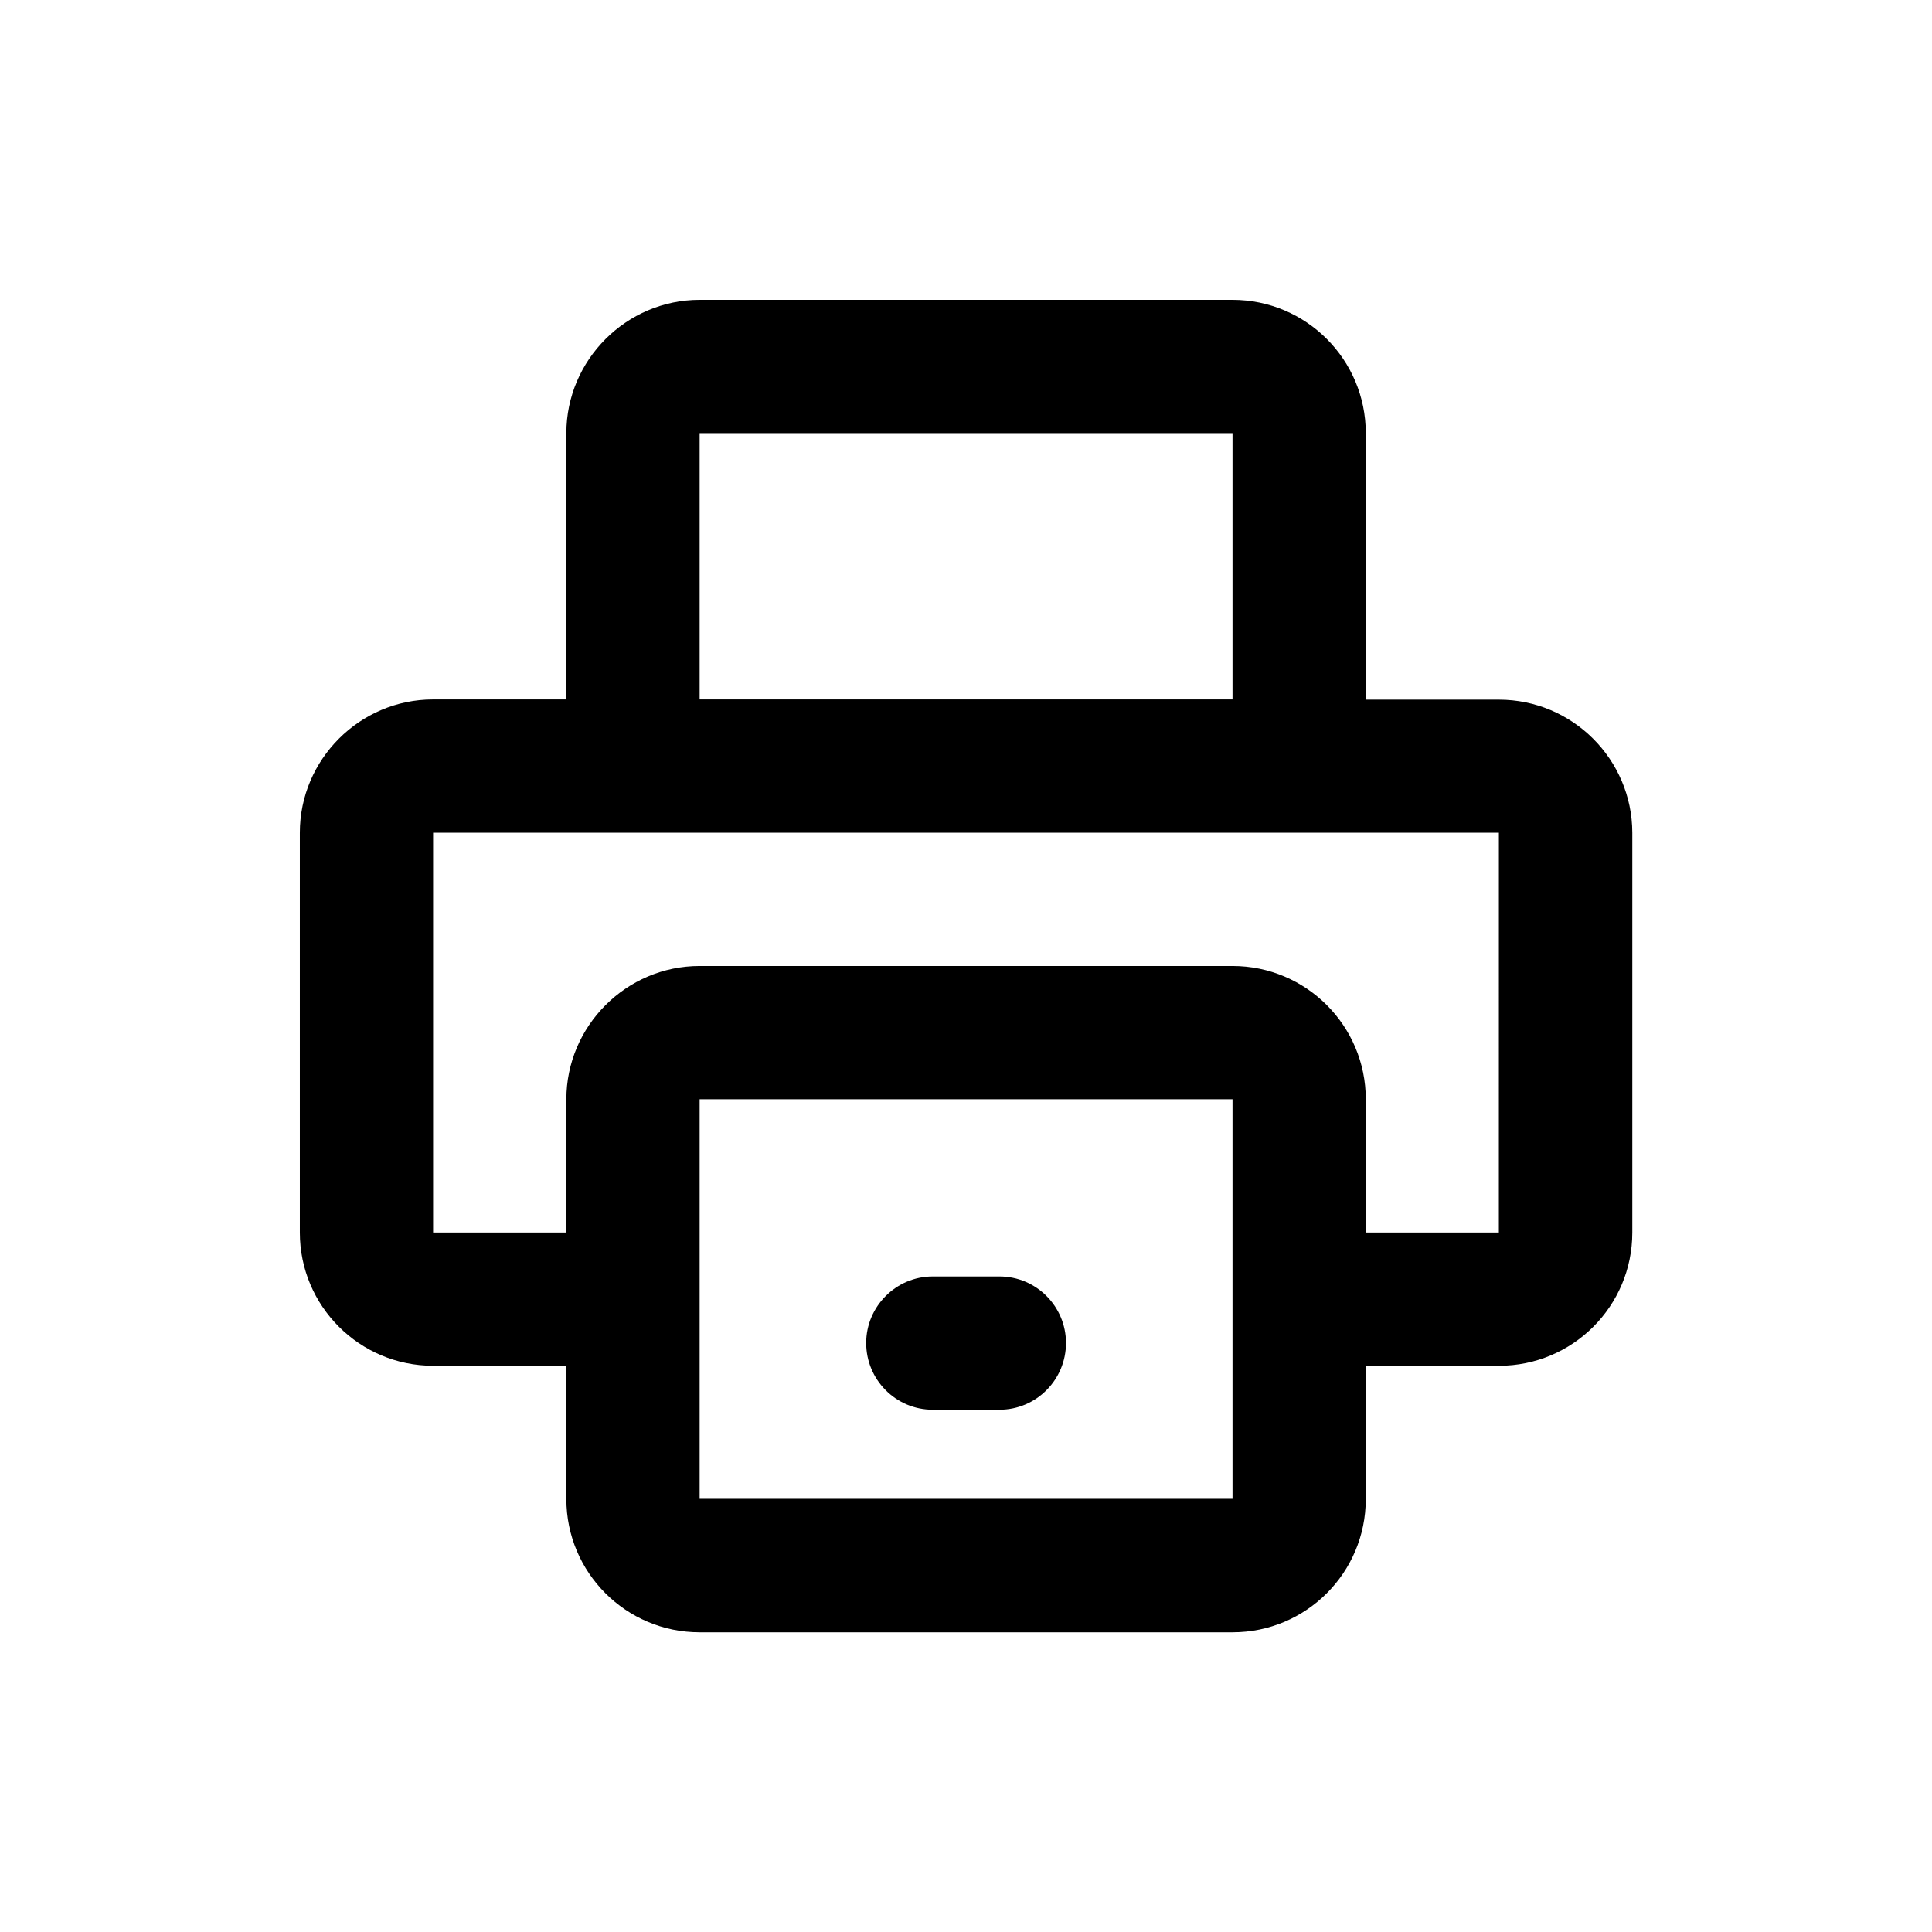
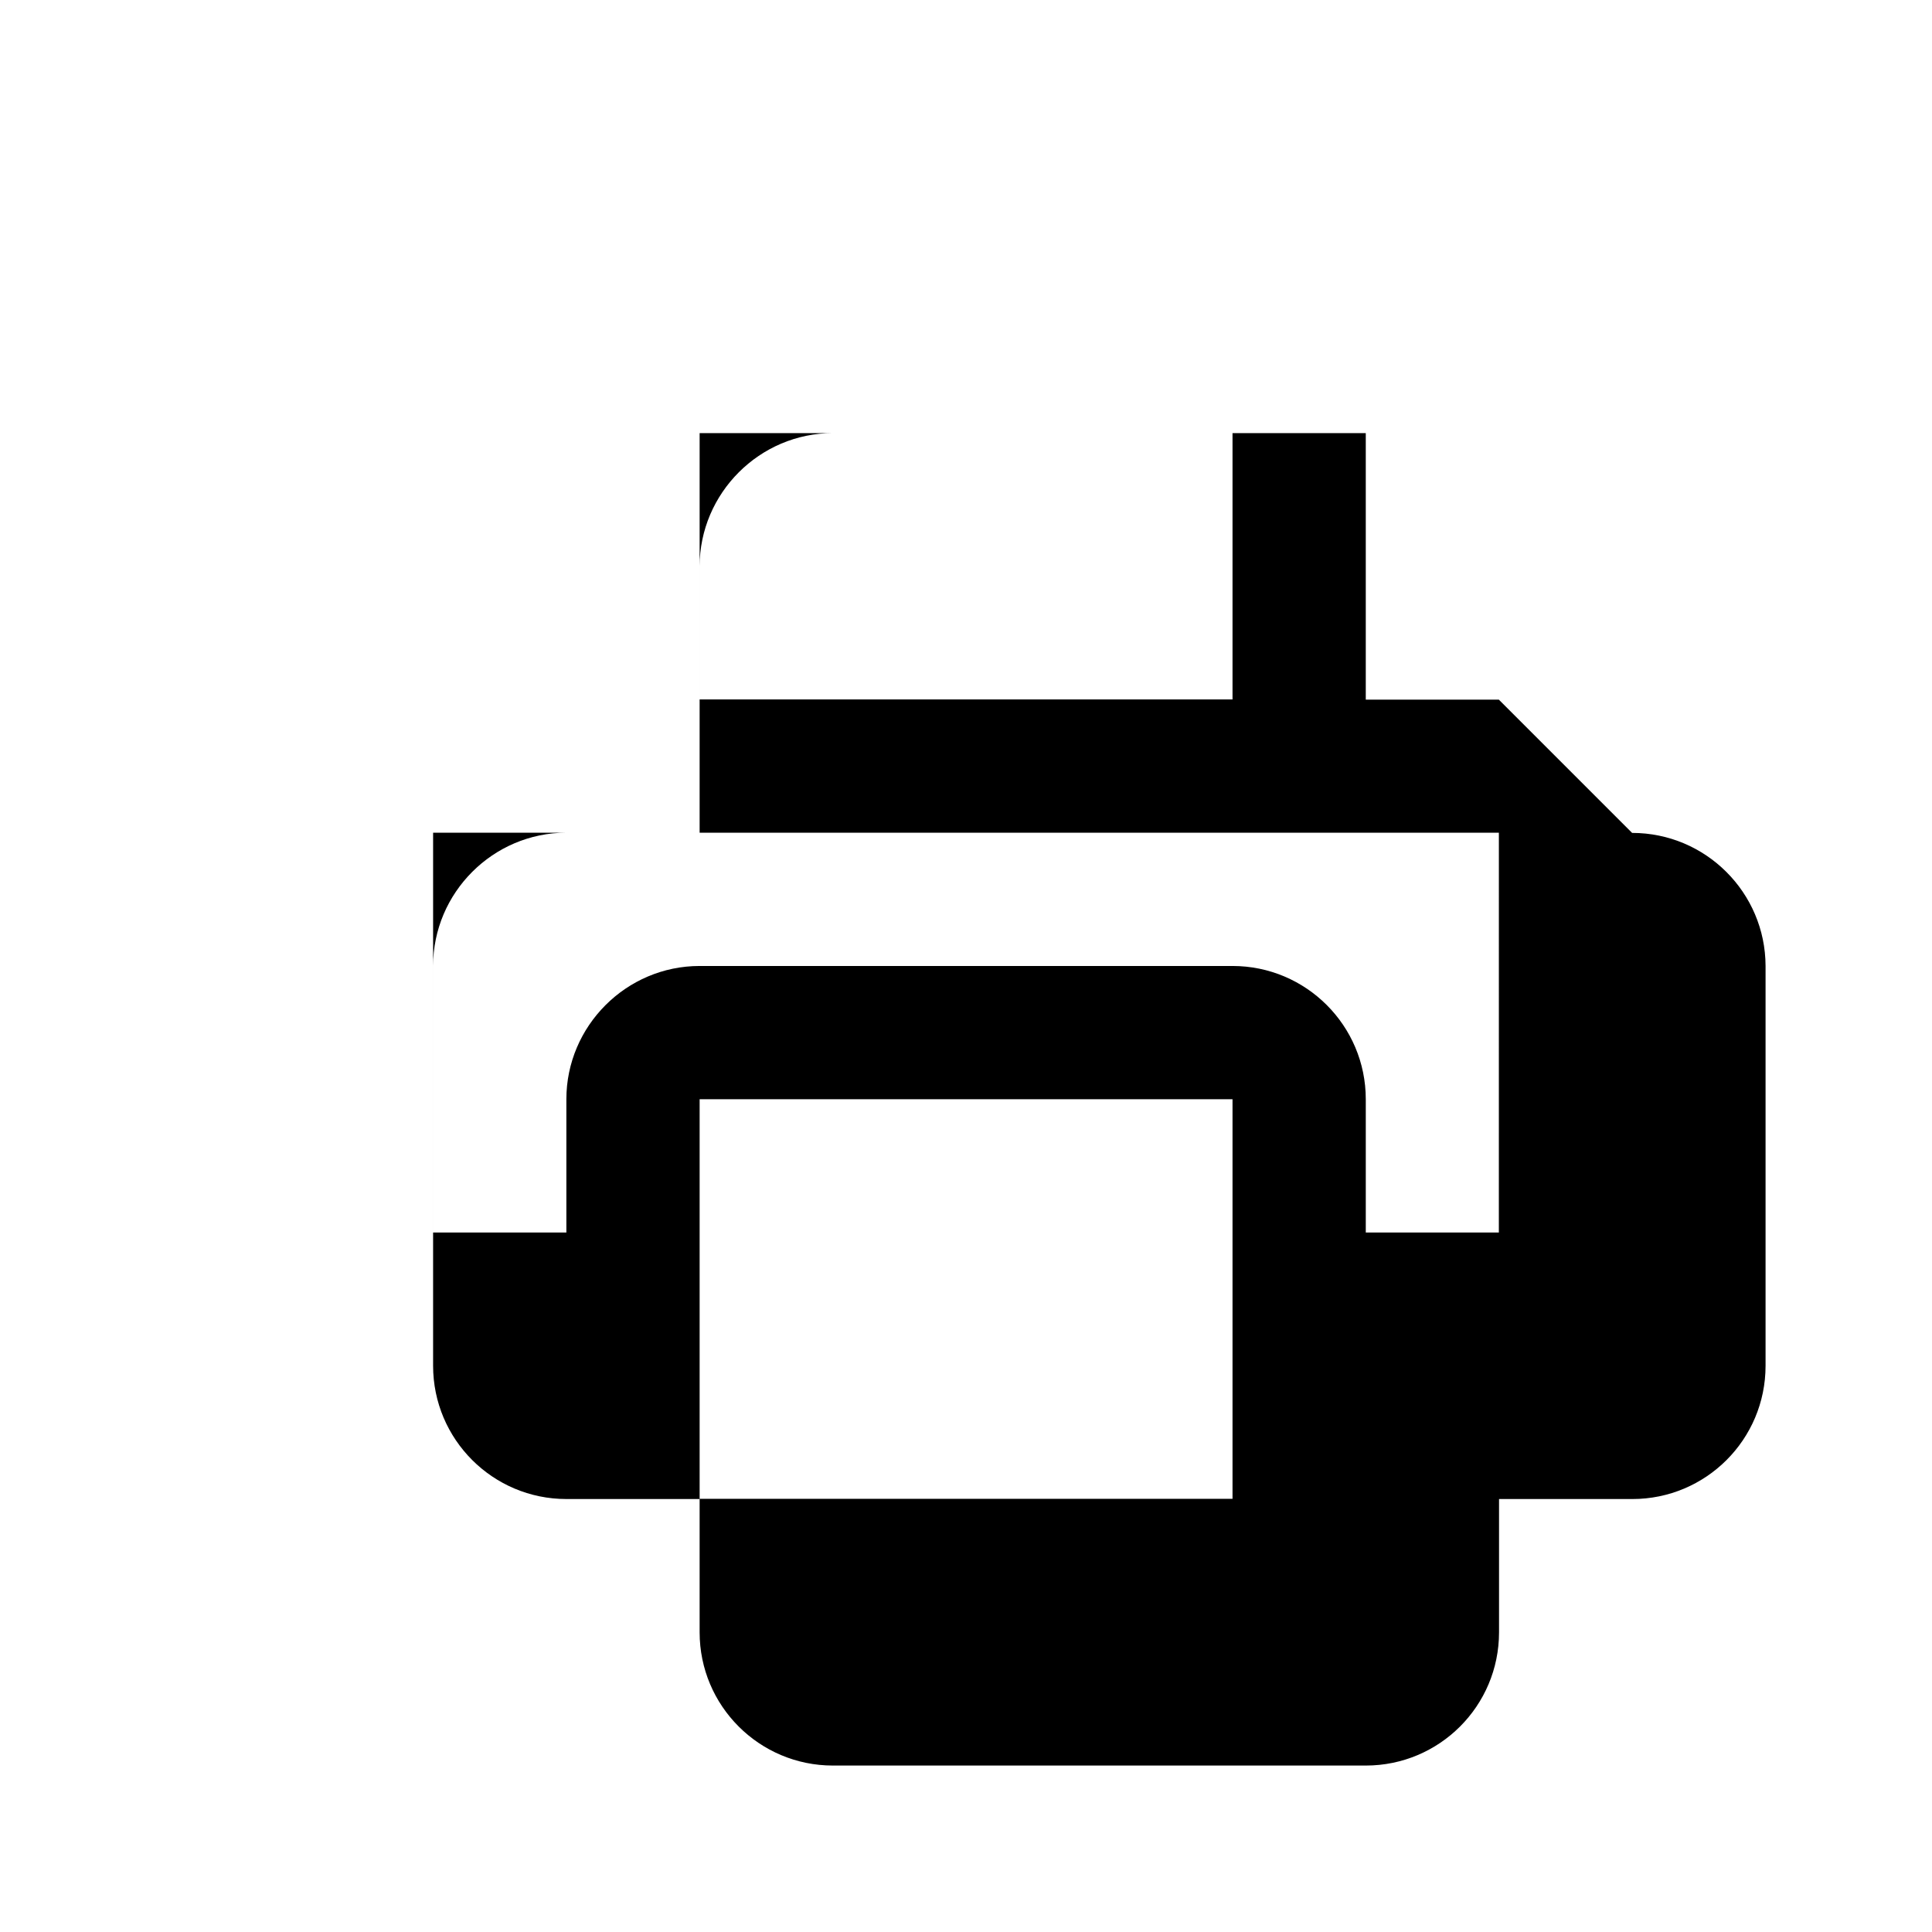
<svg xmlns="http://www.w3.org/2000/svg" fill="#000000" width="800px" height="800px" version="1.1" viewBox="144 144 512 512">
  <g>
-     <path d="m541.21 329.41h-35.266v-70.633c0-19.496-15.82-35.316-35.316-35.316h-141.22c-19.398 0-35.316 15.922-35.316 35.316v70.582h-35.316c-19.445 0-35.316 15.922-35.316 35.316v105.95c0 19.496 15.82 35.316 35.316 35.316h35.316v35.316c0 19.496 15.82 35.316 35.316 35.316h141.22c19.496 0 35.316-15.77 35.316-35.316v-35.312h35.316c19.496 0 35.316-15.77 35.316-35.316v-105.95c-0.047-19.445-15.867-35.266-35.367-35.266zm-211.8-70.633h141.22v70.582h-141.22zm141.22 282.43h-141.22v-105.9h141.22zm70.582-70.582h-35.266v-35.316c0-19.5-15.82-35.316-35.316-35.316h-141.22c-19.445 0-35.316 15.918-35.316 35.316v35.316h-35.316v-105.95h282.44z" />
-     <path d="m391.18 517.59h17.684c9.773 0 17.633-7.961 17.633-17.684 0-9.672-7.859-17.633-17.633-17.633h-17.684c-9.723 0-17.633 7.961-17.633 17.633-0.004 9.727 7.856 17.684 17.633 17.684z" />
+     <path d="m541.21 329.41h-35.266v-70.633h-141.22c-19.398 0-35.316 15.922-35.316 35.316v70.582h-35.316c-19.445 0-35.316 15.922-35.316 35.316v105.95c0 19.496 15.82 35.316 35.316 35.316h35.316v35.316c0 19.496 15.82 35.316 35.316 35.316h141.22c19.496 0 35.316-15.77 35.316-35.316v-35.312h35.316c19.496 0 35.316-15.77 35.316-35.316v-105.95c-0.047-19.445-15.867-35.266-35.367-35.266zm-211.8-70.633h141.22v70.582h-141.22zm141.22 282.43h-141.22v-105.9h141.22zm70.582-70.582h-35.266v-35.316c0-19.5-15.82-35.316-35.316-35.316h-141.22c-19.445 0-35.316 15.918-35.316 35.316v35.316h-35.316v-105.95h282.44z" />
  </g>
</svg>